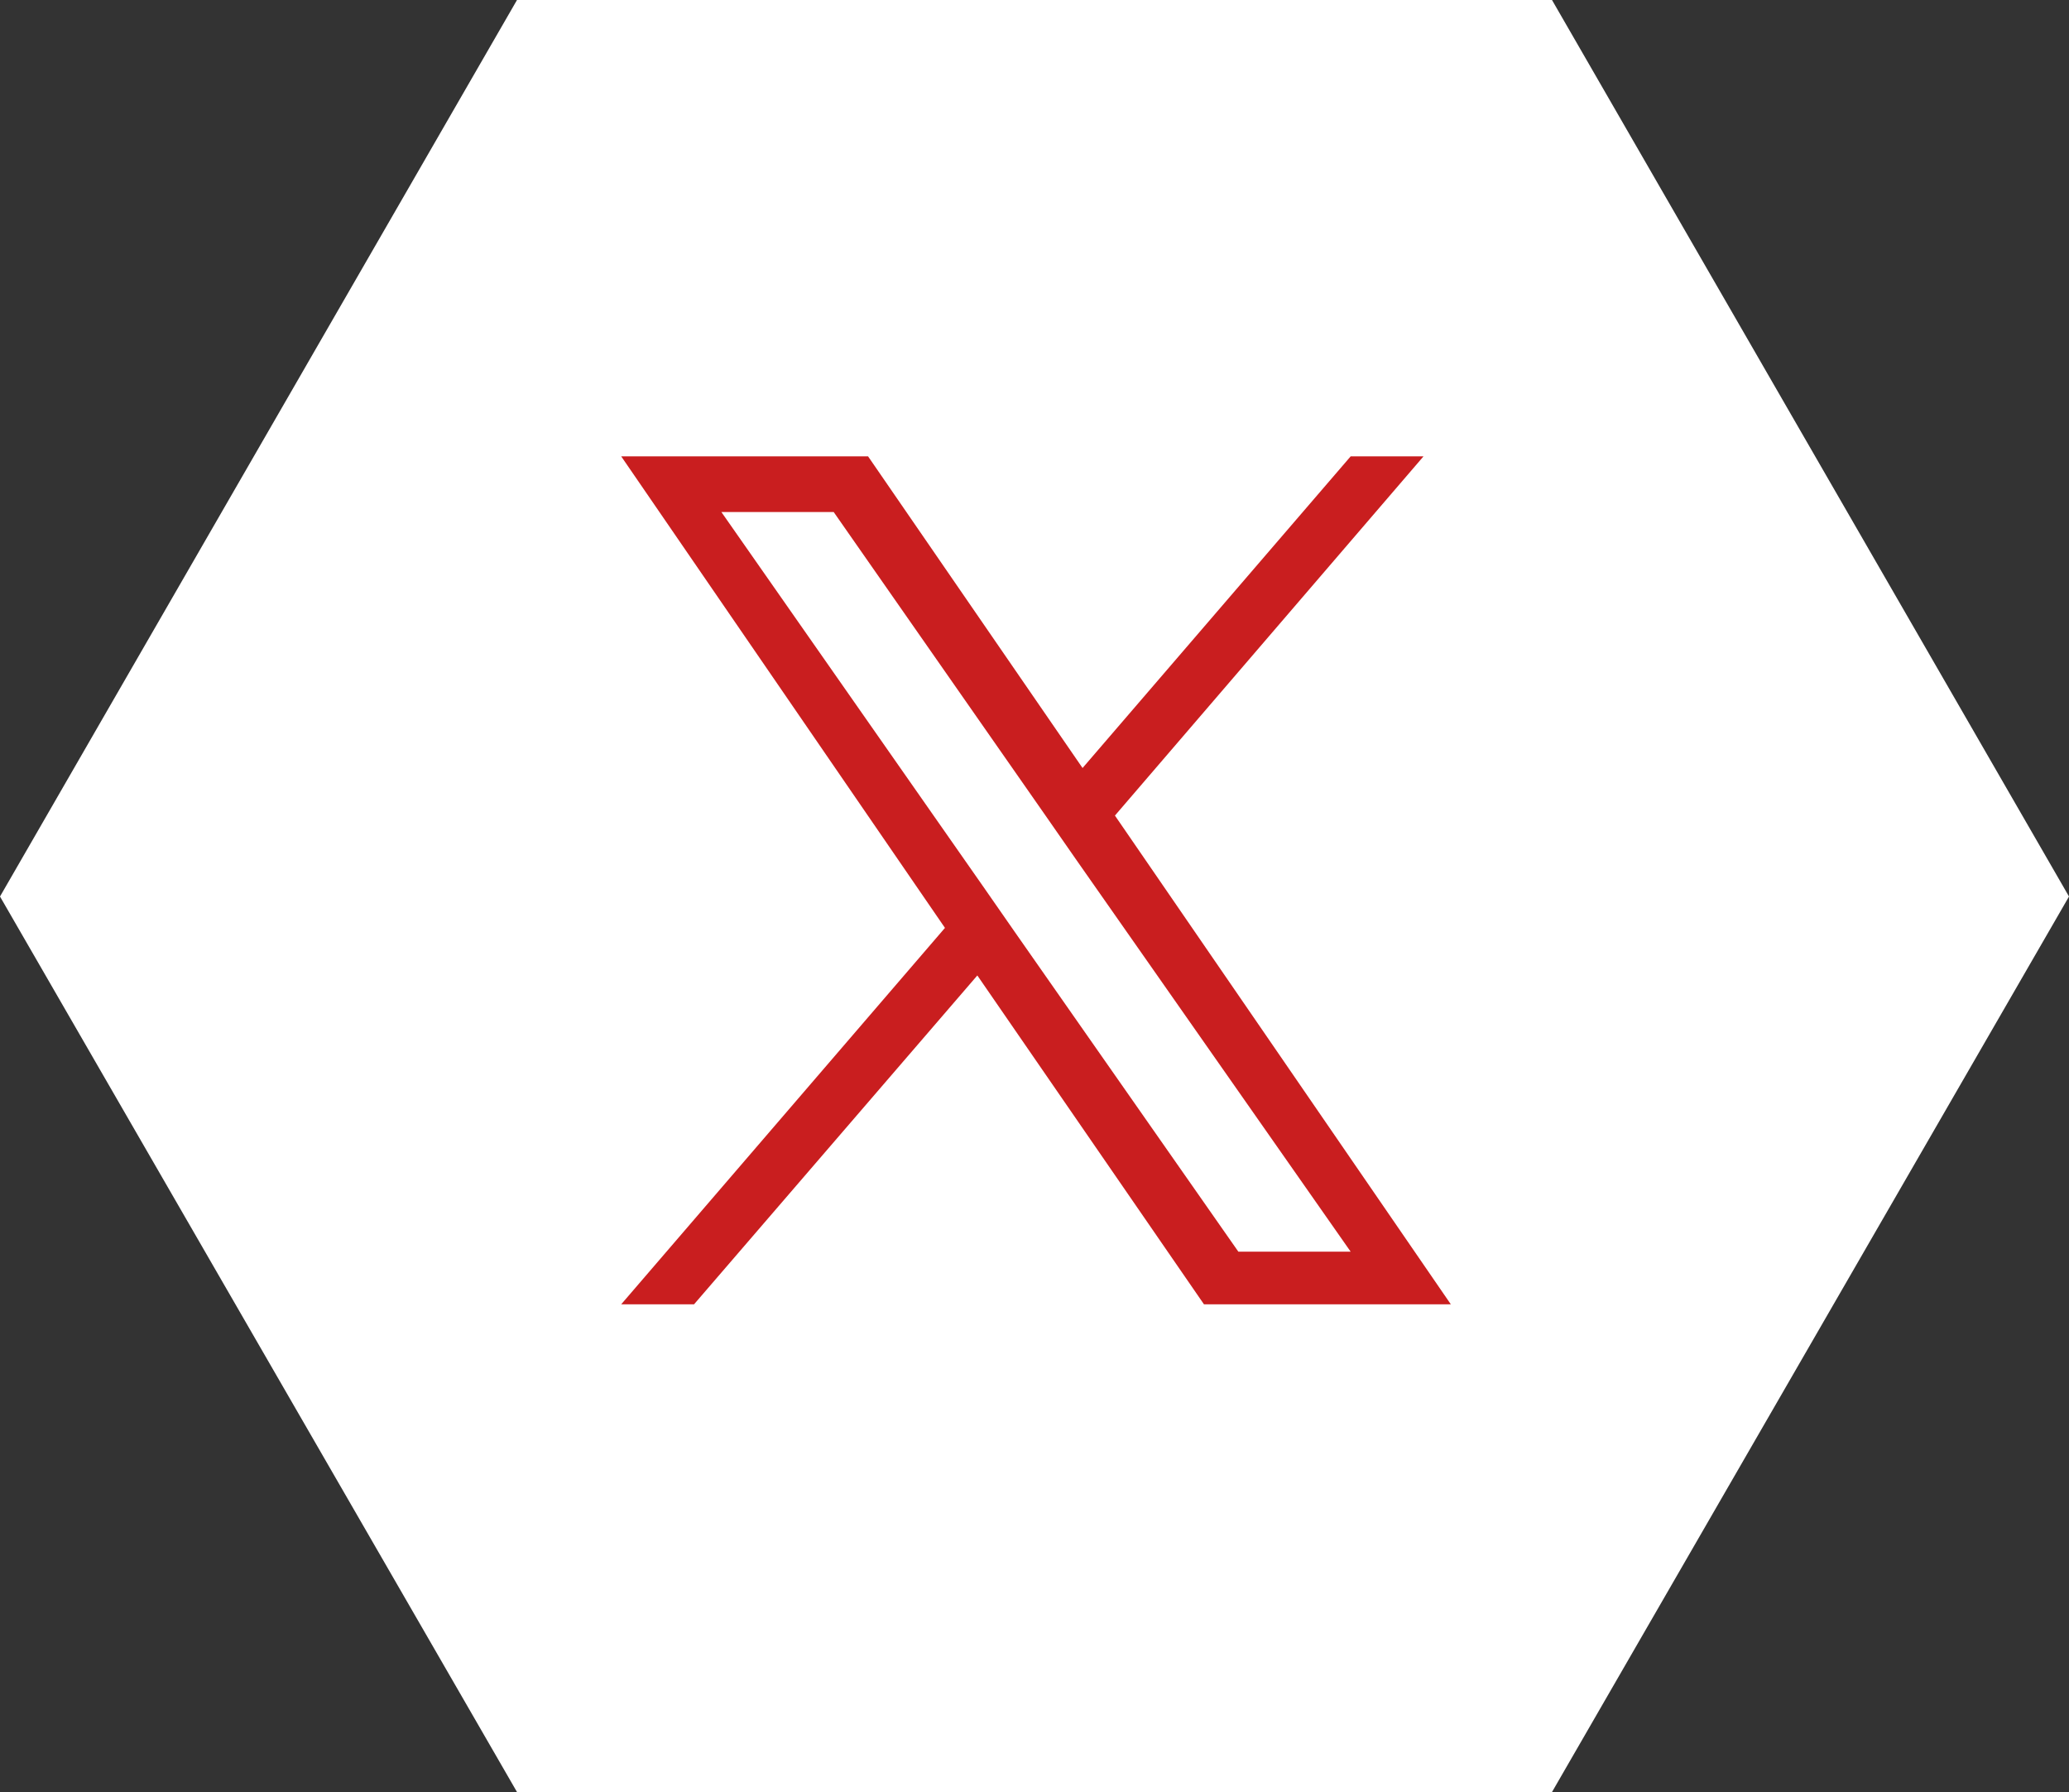
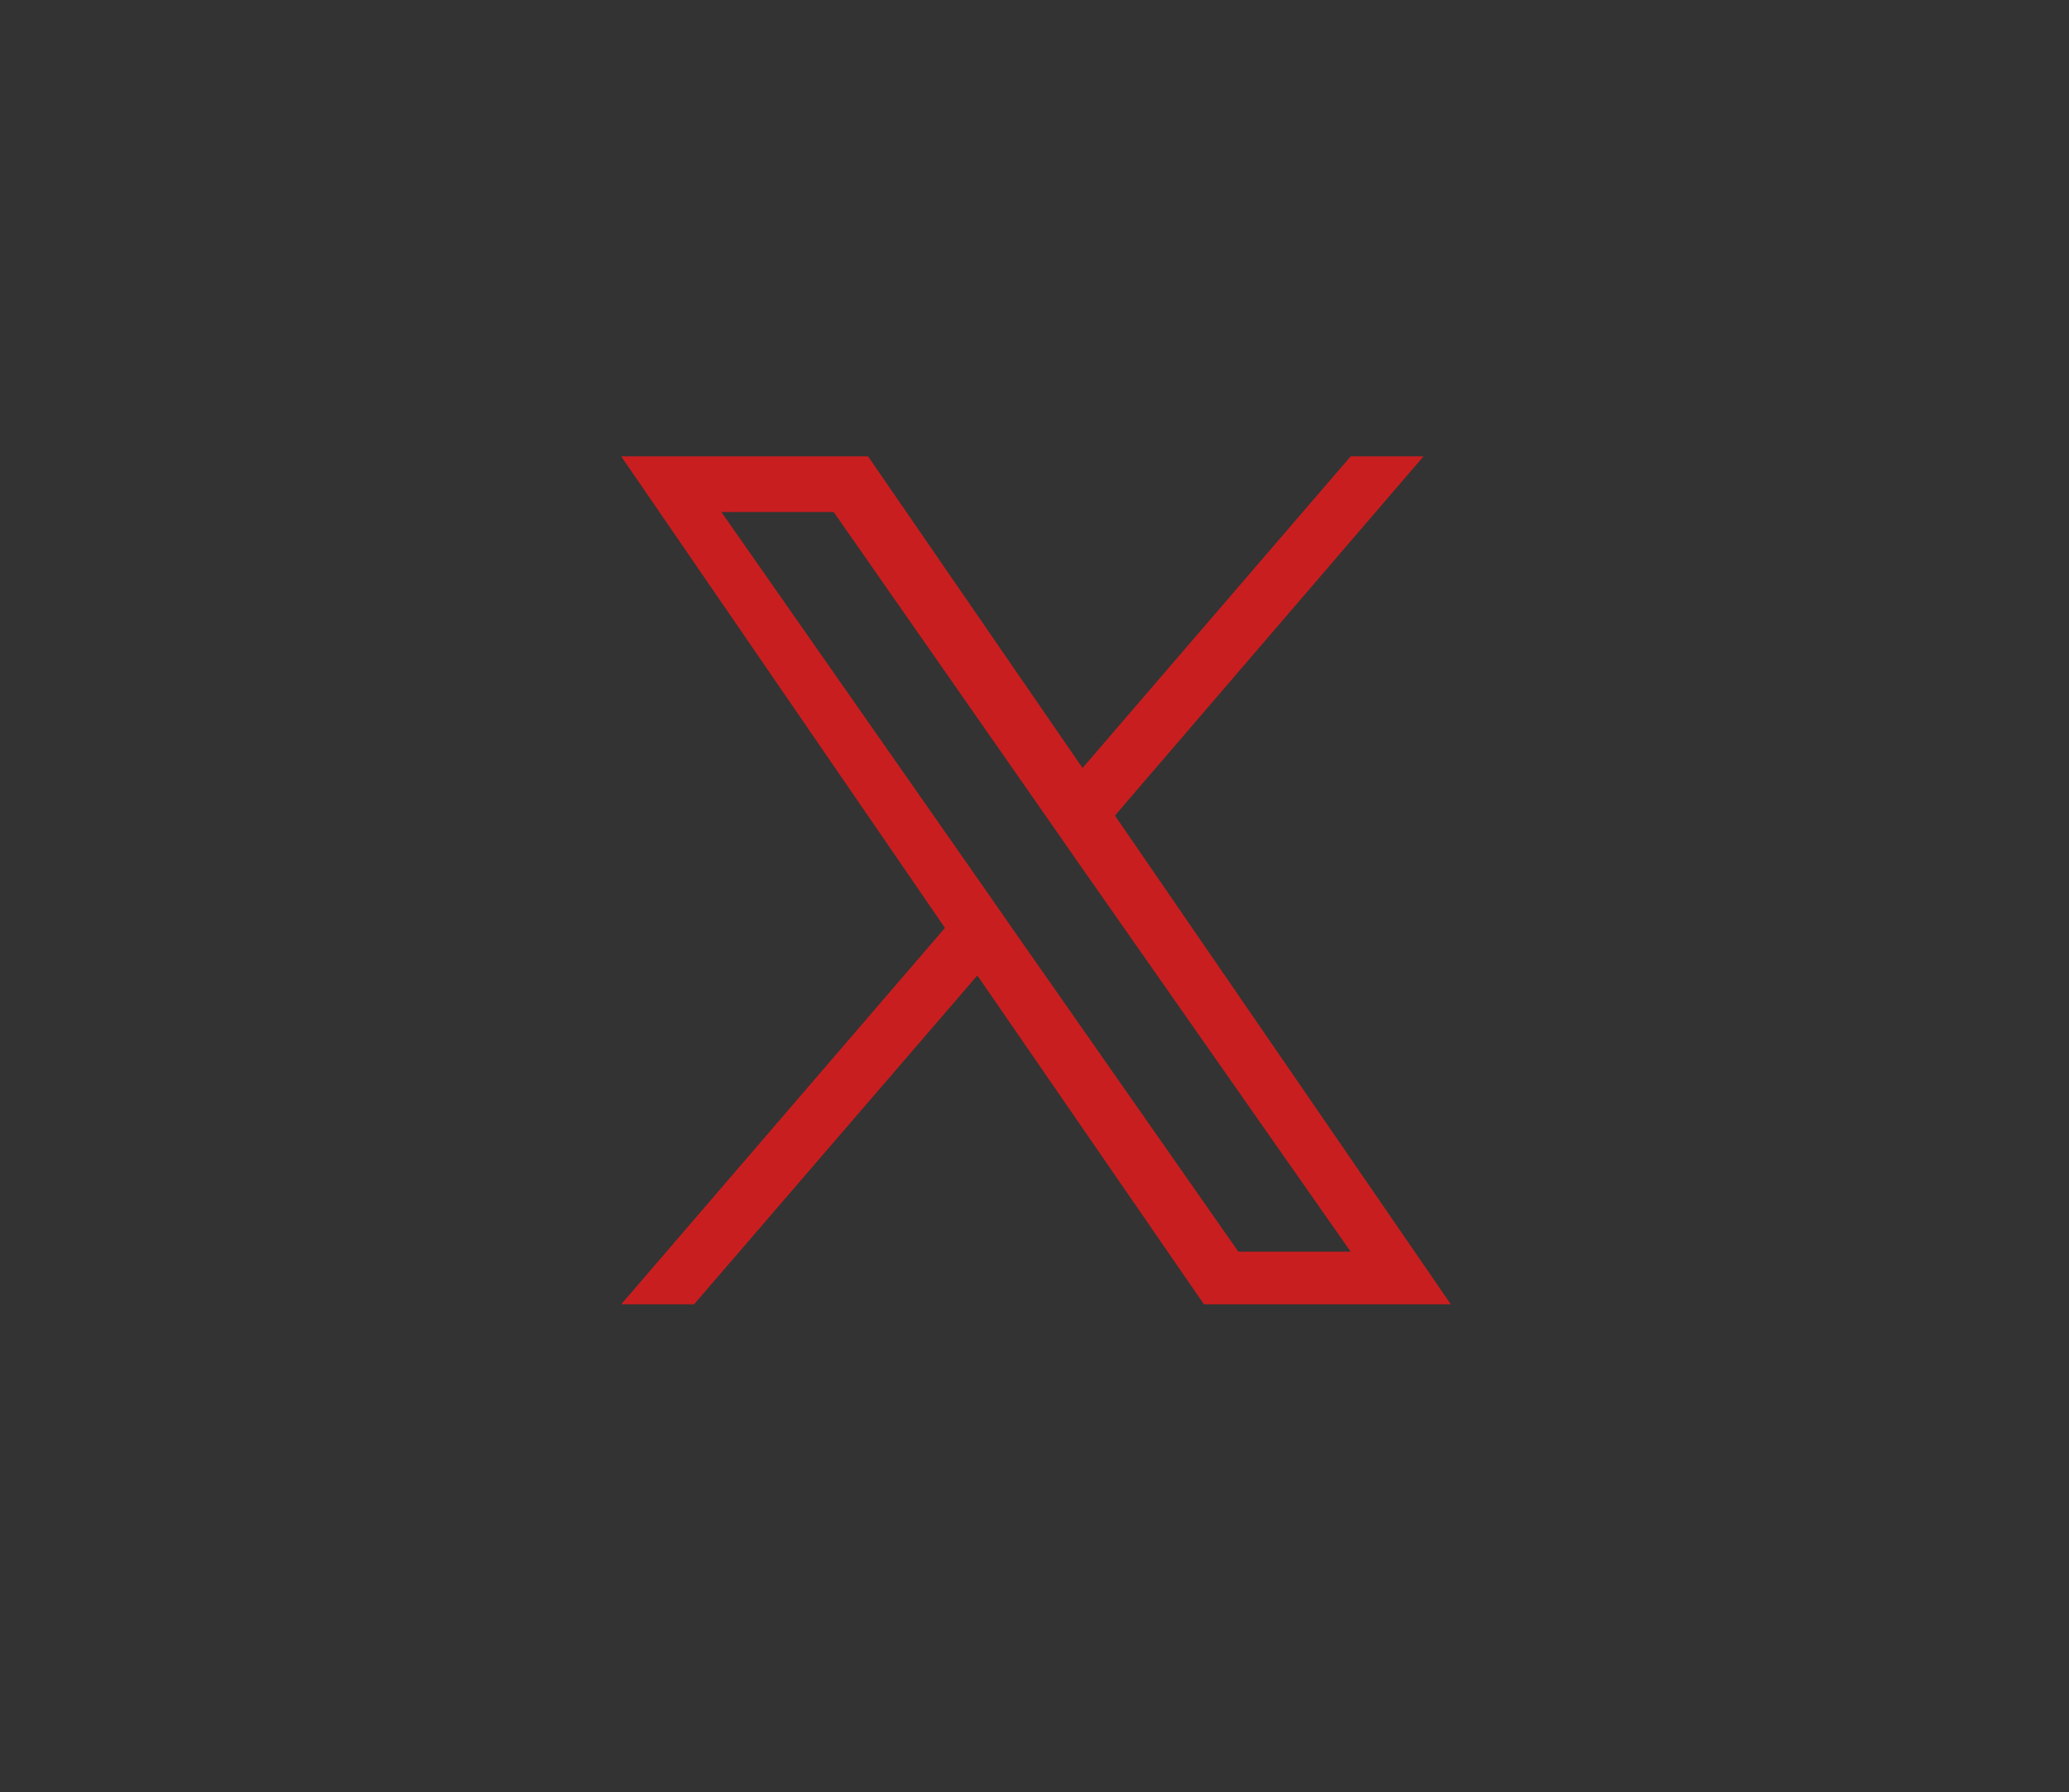
<svg xmlns="http://www.w3.org/2000/svg" id="Ebene_1" data-name="Ebene 1" viewBox="0 0 20.45 17.71">
  <rect x="0" y="0" width="20.45" height="17.71" fill="#333333" stroke="none" />
  <defs>
    <style>
      .cls-1 {
        fill: #c91e1f;
      }

      .cls-1, .cls-2 {
        stroke-width: 0px;
      }

      .cls-2 {
        fill: #fff;
      }
    </style>
  </defs>
-   <polygon class="cls-2" points="15.34 0 5.11 0 0 8.86 5.11 17.71 15.34 17.71 20.45 8.86 15.34 0" />
-   <path class="cls-1" d="m11.02,8.06l3.05-3.55h-.72l-2.65,3.08-2.12-3.08h-2.44l3.2,4.66-3.2,3.72h.72l2.8-3.25,2.24,3.25h2.44l-3.32-4.83h0Zm-.99,1.15l-.32-.46-2.58-3.69h1.11l2.08,2.98.32.46,2.71,3.87h-1.11l-2.21-3.16h0Z" />
+   <path class="cls-1" d="m11.02,8.06l3.05-3.55h-.72l-2.65,3.08-2.12-3.08h-2.44l3.2,4.66-3.2,3.72h.72l2.8-3.25,2.24,3.25h2.44l-3.32-4.83Zm-.99,1.15l-.32-.46-2.58-3.69h1.11l2.08,2.98.32.46,2.71,3.87h-1.11l-2.21-3.16h0Z" />
</svg>